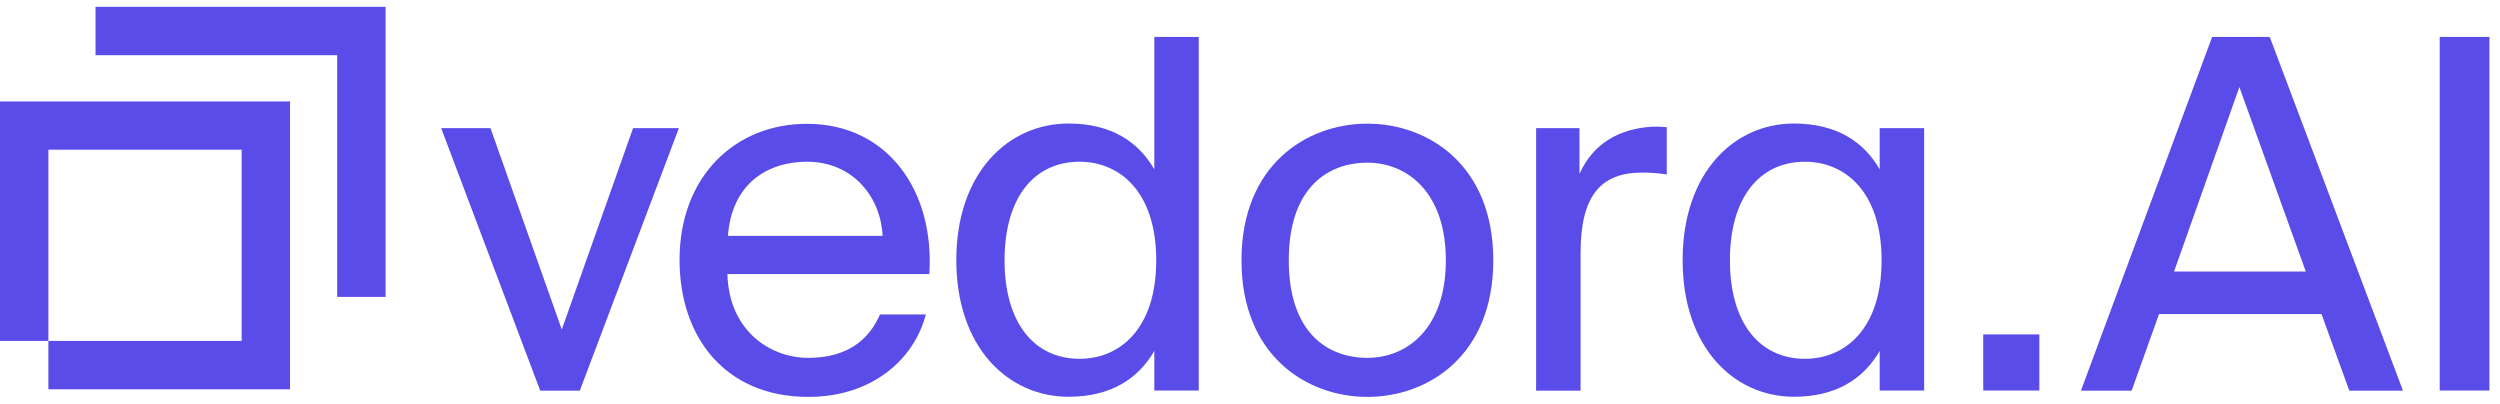
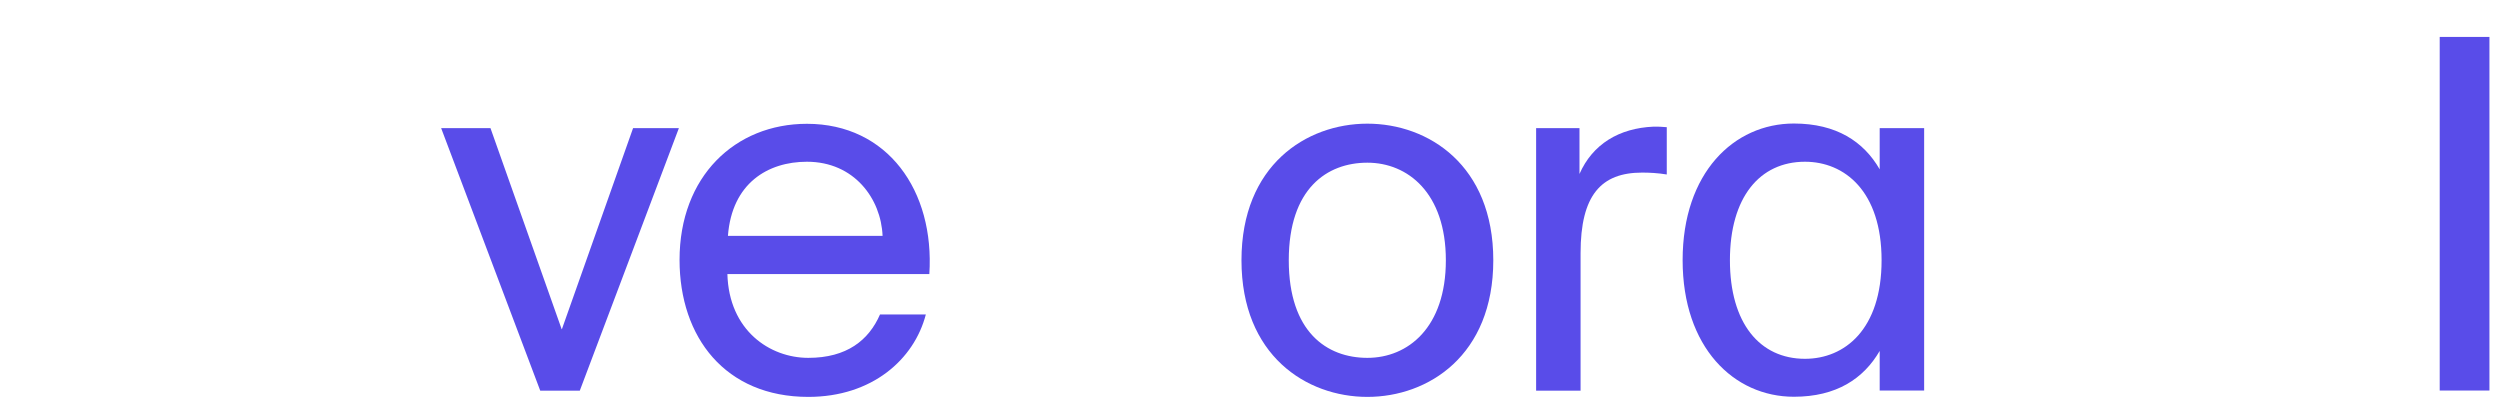
<svg xmlns="http://www.w3.org/2000/svg" width="161" height="26" viewBox="0 0 161 26" fill="none">
  <path d="M36.187 21.196L40.77 8.252H43.72L37.339 25.158H34.791L28.41 8.252H31.587L36.17 21.196H36.187Z" fill="#594CE9" />
  <path d="M46.844 17.643C46.941 21.283 49.576 23.046 52.055 23.046C54.534 23.046 55.948 21.912 56.672 20.253H59.623C58.872 23.142 56.166 25.56 52.055 25.56C46.714 25.56 43.763 21.728 43.763 16.736C43.763 11.359 47.342 7.973 51.968 7.973C57.153 7.973 60.199 12.276 59.849 17.652H46.844V17.643ZM46.879 15.191H56.838C56.742 12.799 55.014 10.416 51.968 10.416C49.454 10.416 47.133 11.796 46.879 15.191Z" fill="#594CE9" />
-   <path d="M74.338 2.378H77.201V25.15H74.338V22.601C73.3 24.39 71.545 25.551 68.813 25.551C64.921 25.551 61.586 22.374 61.586 16.753C61.586 11.132 64.921 7.955 68.813 7.955C71.545 7.955 73.308 9.116 74.338 10.905V2.378ZM69.529 10.416C66.605 10.416 64.694 12.712 64.694 16.762C64.694 20.812 66.614 23.107 69.529 23.107C72.078 23.107 74.461 21.222 74.461 16.762C74.461 12.302 72.069 10.416 69.529 10.416Z" fill="#594CE9" />
  <path d="M96.168 16.762C96.168 22.889 91.987 25.56 88.059 25.56C84.132 25.56 79.951 22.889 79.951 16.762C79.951 10.635 84.132 7.964 88.059 7.964C91.987 7.964 96.168 10.635 96.168 16.762ZM88.059 23.046C90.669 23.046 93.113 21.1 93.113 16.762C93.113 12.424 90.66 10.477 88.059 10.477C85.458 10.477 82.997 12.145 82.997 16.762C82.997 21.379 85.45 23.046 88.059 23.046Z" fill="#594CE9" />
  <path d="M107.349 11.237C106.755 11.141 106.223 11.115 105.751 11.115C103.115 11.115 101.789 12.564 101.789 16.299V25.158H98.926V8.252H101.719V11.202C102.565 9.282 104.267 8.252 106.493 8.156C106.772 8.156 106.999 8.156 107.34 8.191V11.237H107.349Z" fill="#594CE9" />
  <path d="M121.052 8.252H123.915V25.15H121.052V22.601C120.013 24.39 118.259 25.551 115.527 25.551C111.66 25.551 108.361 22.374 108.361 16.753C108.361 11.132 111.66 7.955 115.527 7.955C118.259 7.955 120.022 9.116 121.052 10.905V8.234V8.252ZM116.242 10.416C113.318 10.416 111.407 12.712 111.407 16.762C111.407 20.812 113.327 23.107 116.242 23.107C118.791 23.107 121.174 21.222 121.174 16.762C121.174 12.302 118.782 10.416 116.242 10.416Z" fill="#594CE9" />
-   <path d="M127.72 25.15V21.536H131.334V25.15H127.72Z" fill="#594CE9" />
-   <path d="M142.462 2.378H146.172L154.751 25.158H151.295L149.506 20.227H139.041L137.278 25.158H134.013L142.462 2.378ZM140.009 17.486H148.493L144.216 5.607L140.009 17.486Z" fill="#594CE9" />
  <path d="M160.32 25.15H157.117V2.378H160.32V25.15Z" fill="#594CE9" />
-   <path d="M18.678 6.532H0V21.955H3.116V9.64H15.562V21.955H3.116V25.071H18.678V6.532Z" fill="#594CE9" />
-   <path d="M6.153 0.44V3.556H21.716V19.119H24.832V0.44H6.153Z" fill="#594CE9" />
</svg>